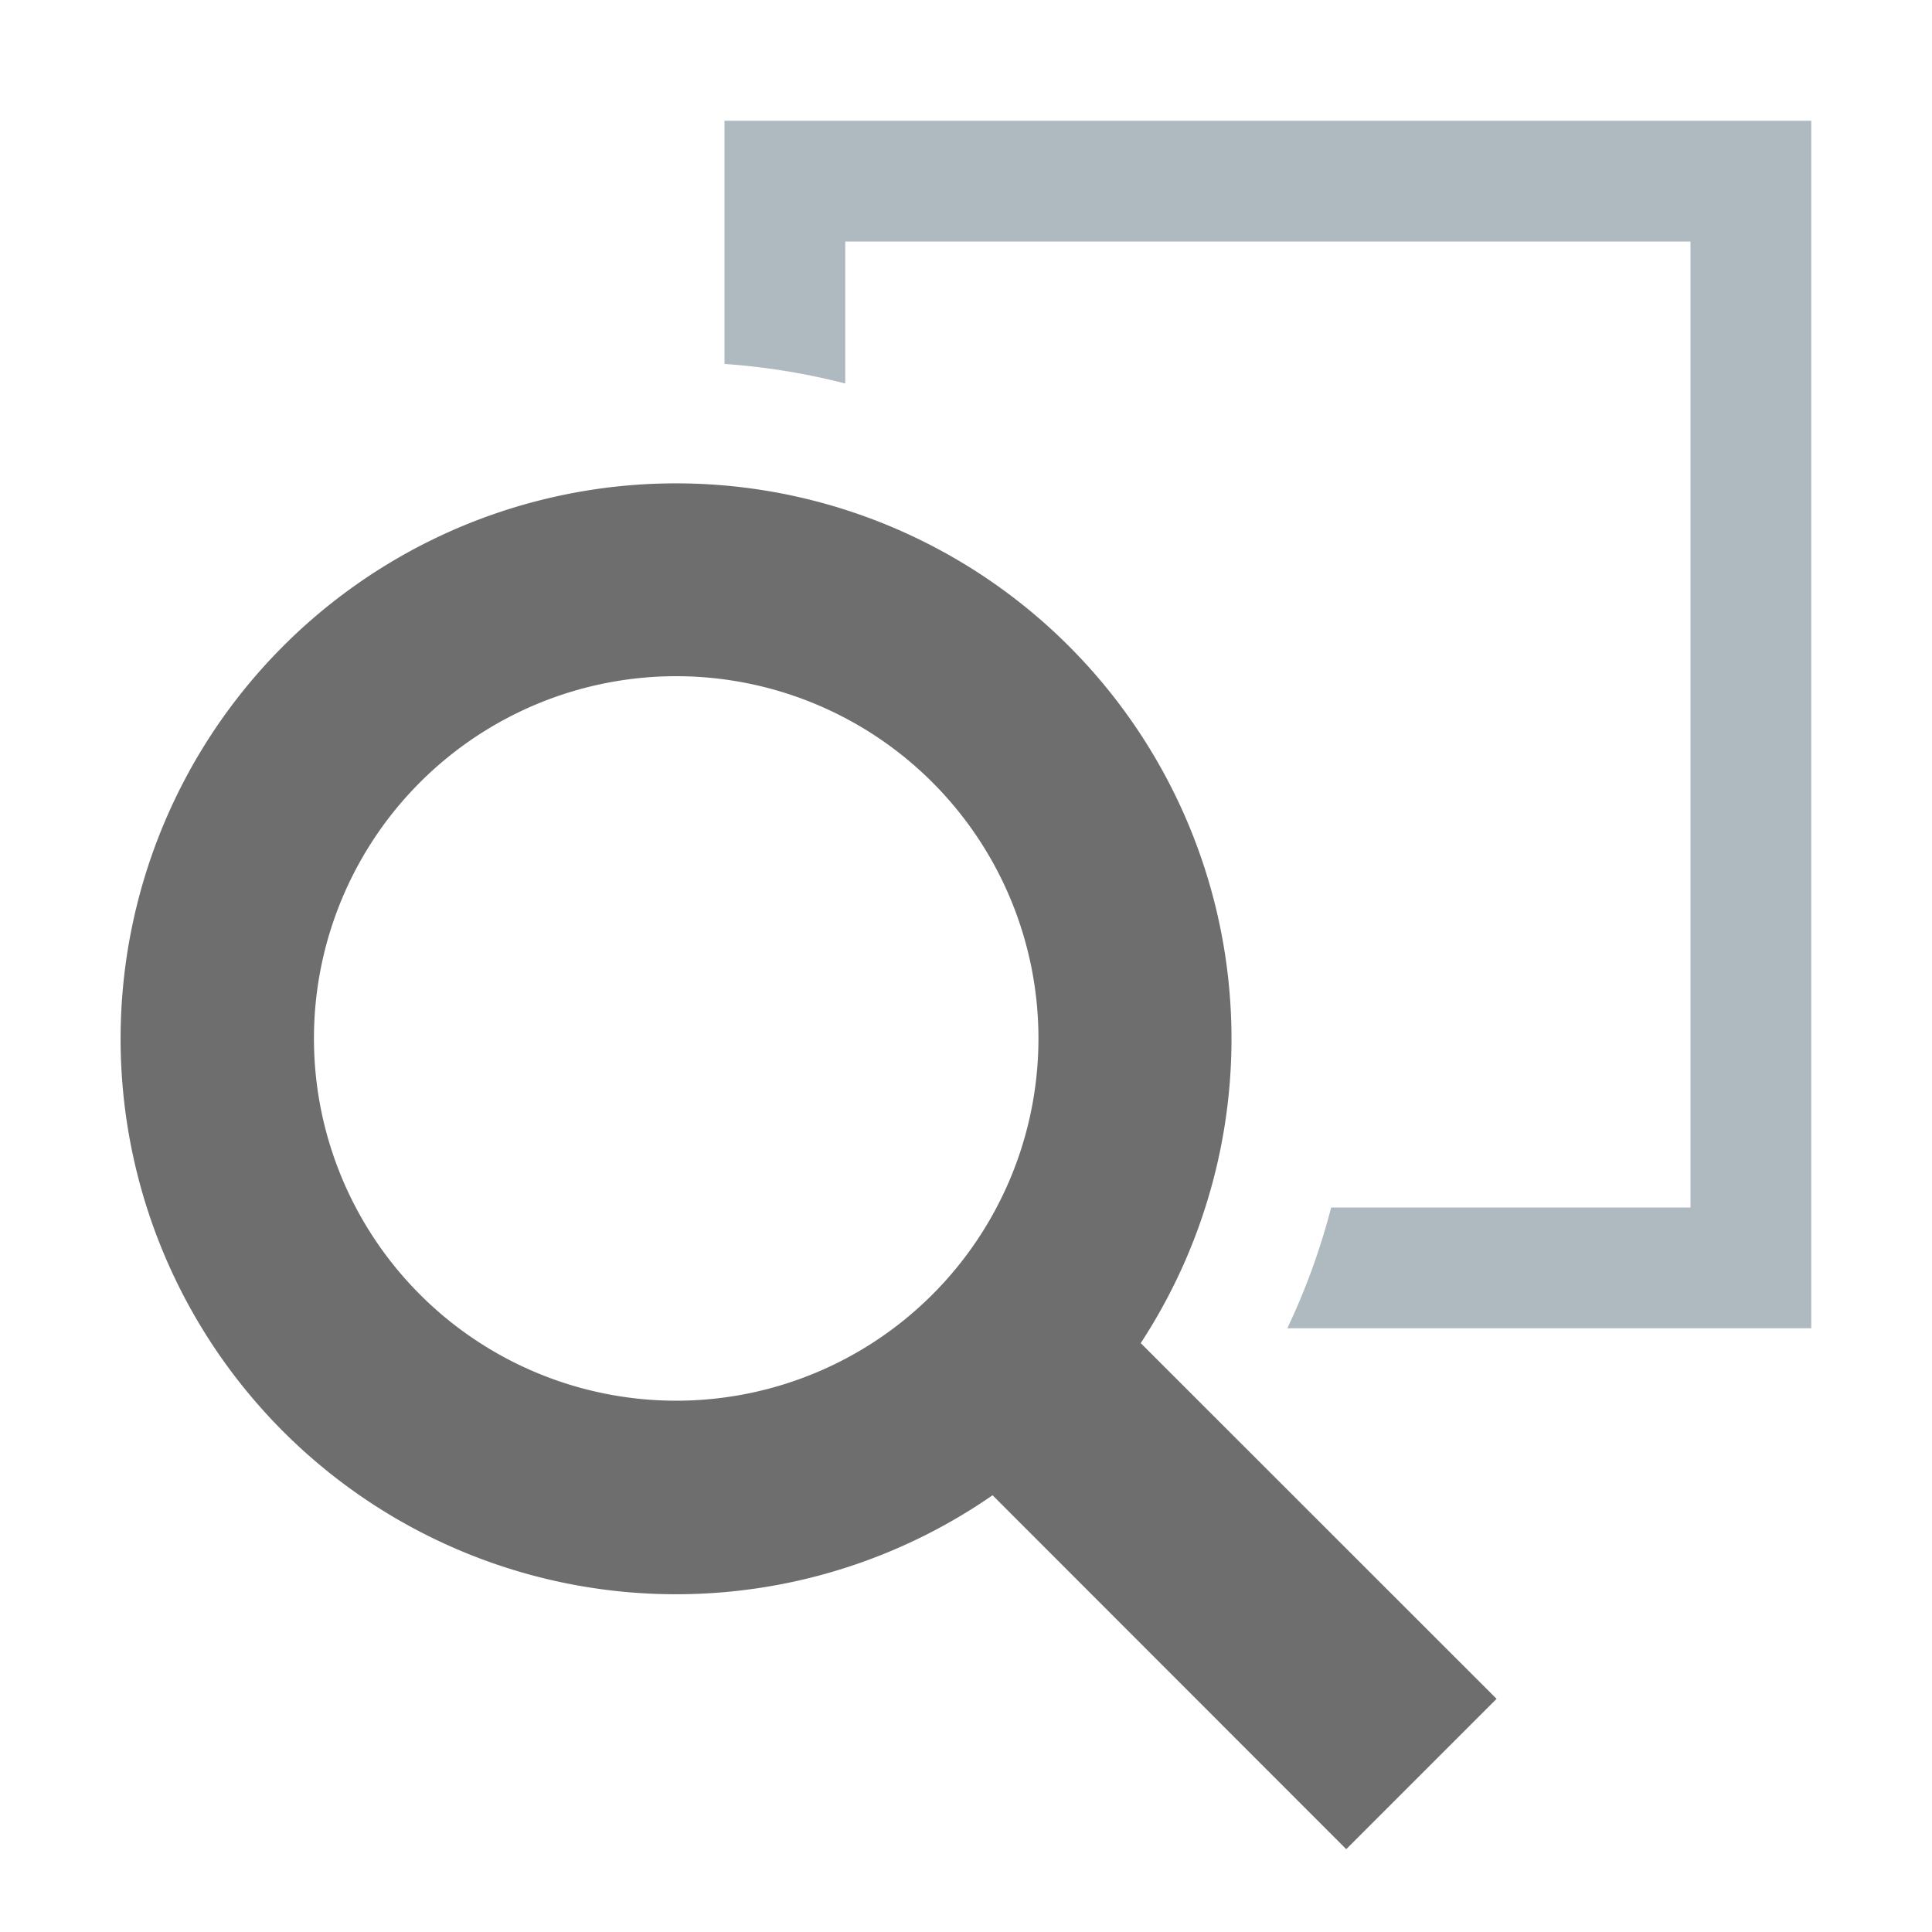
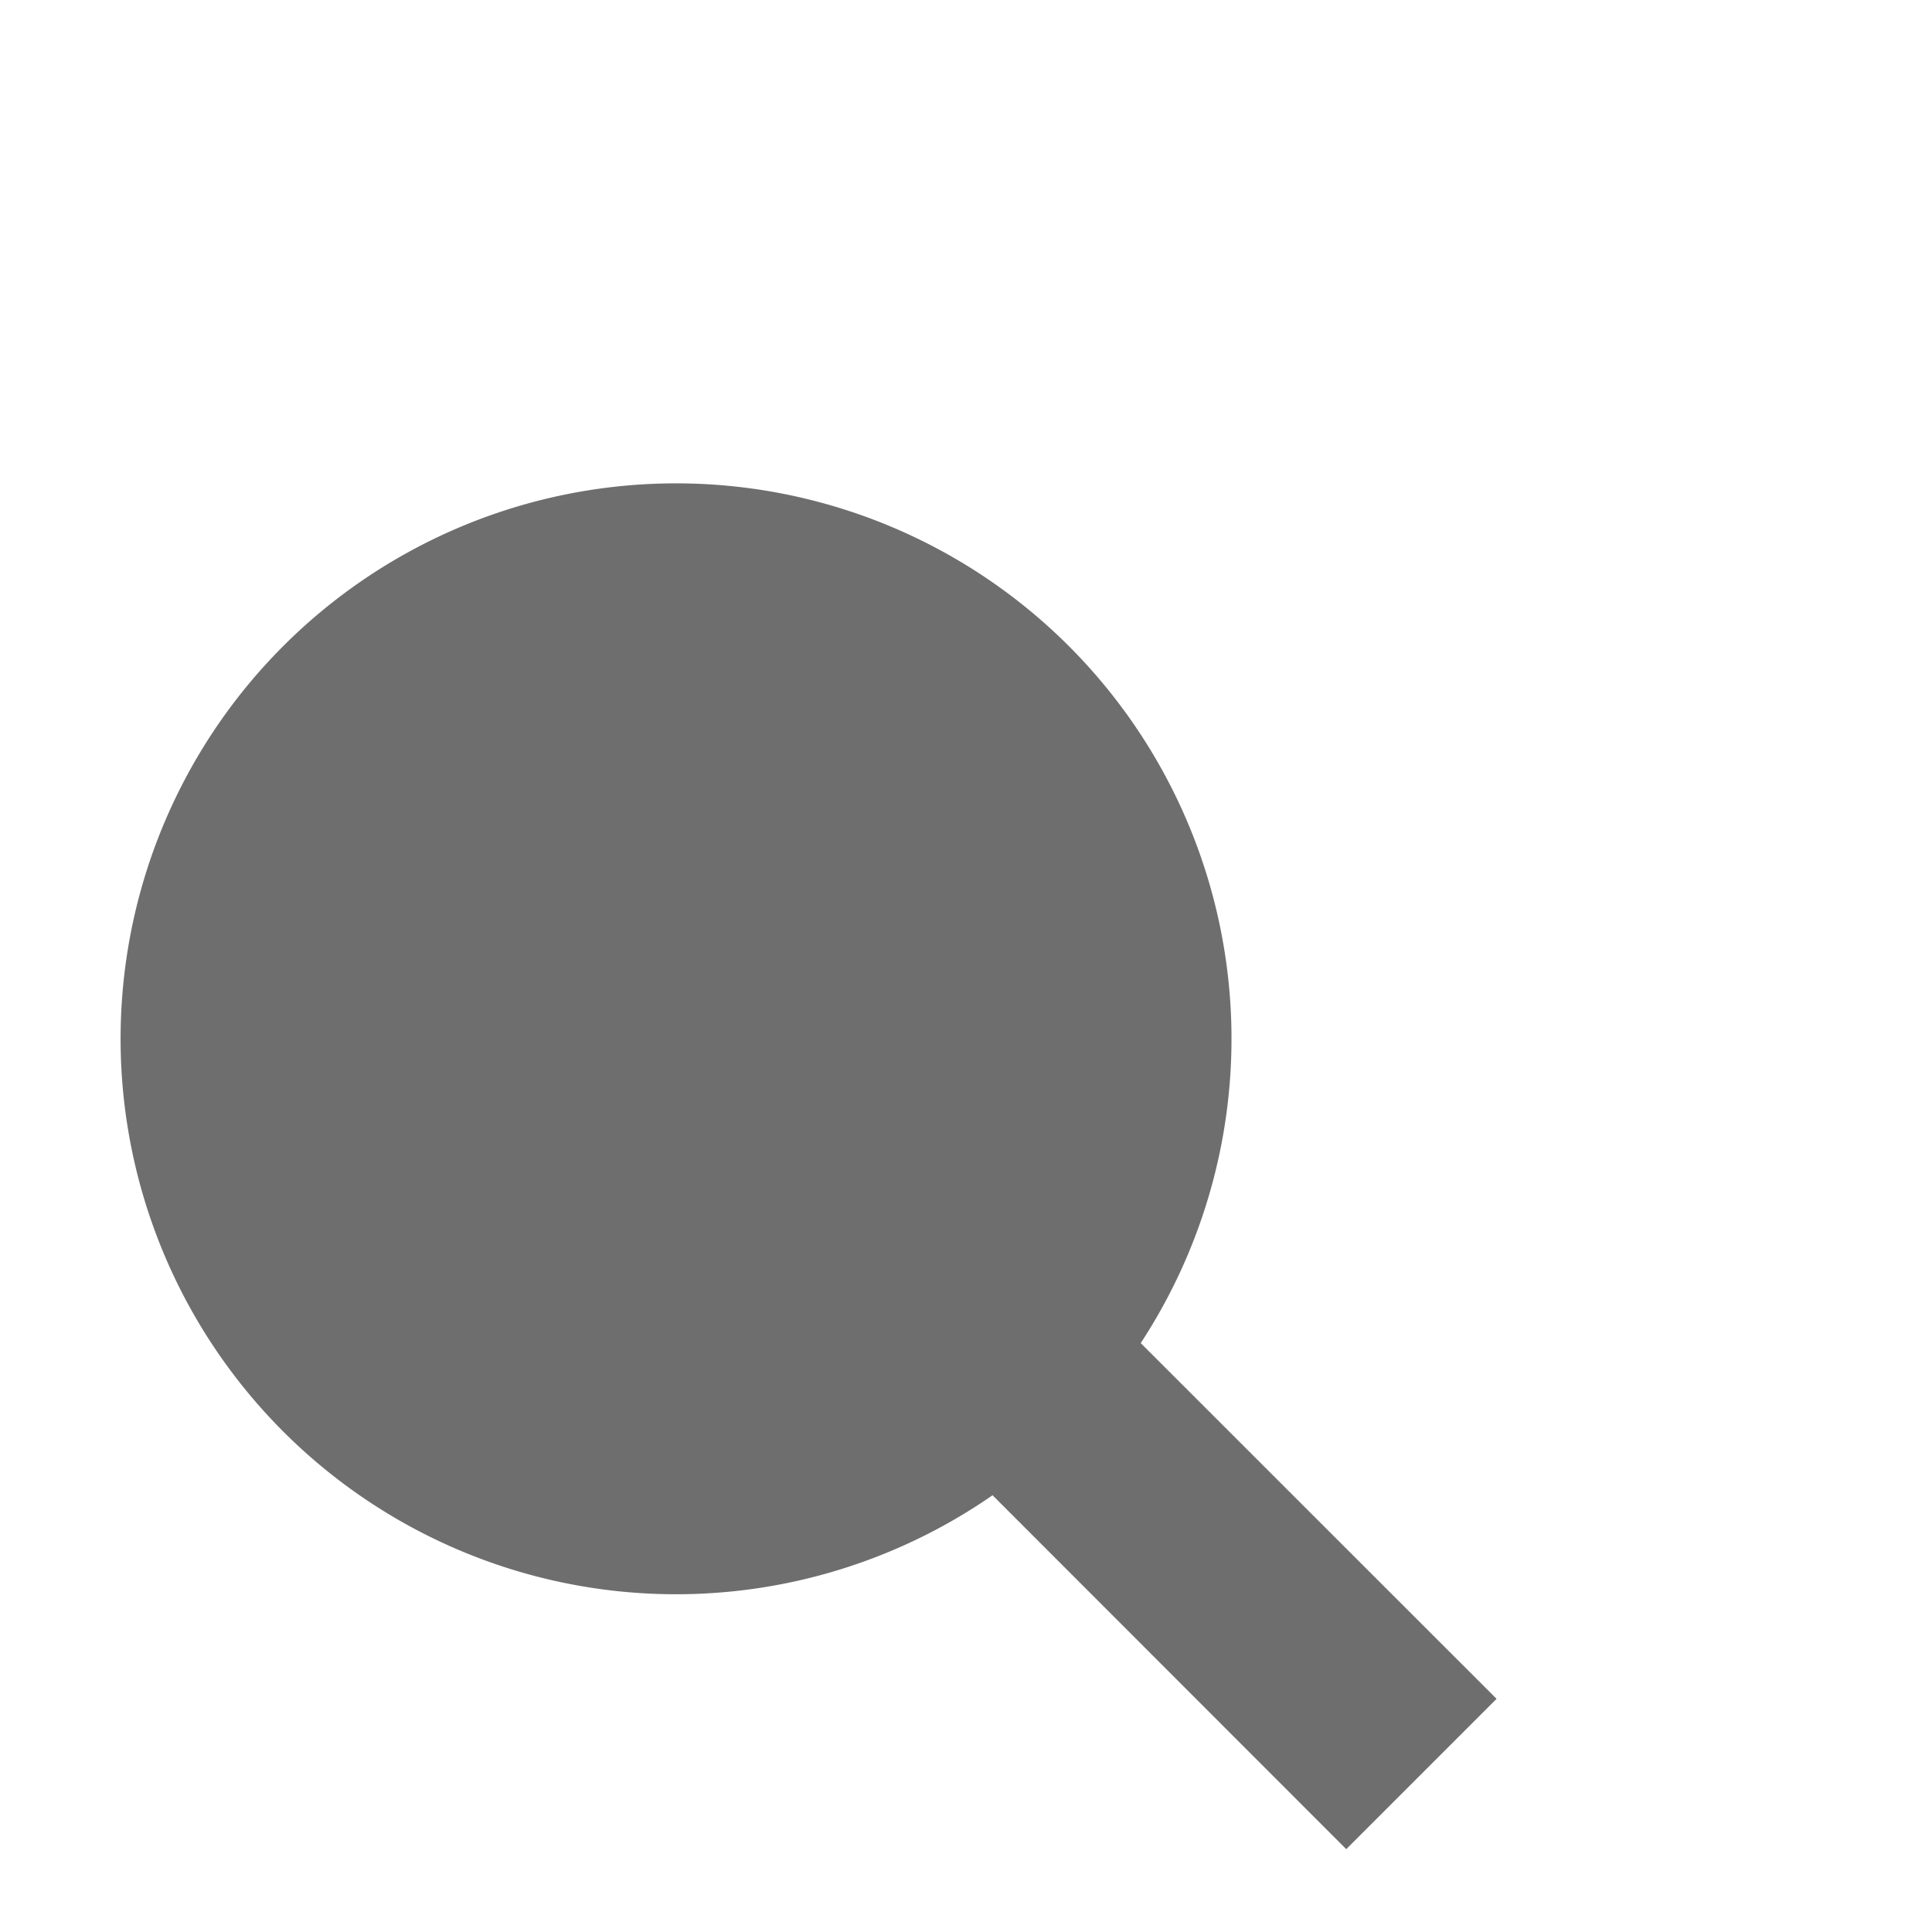
<svg xmlns="http://www.w3.org/2000/svg" width="16" height="16" viewBox="0 0 16 16">
  <g fill="none" fill-rule="evenodd" transform="translate(1 1)">
-     <path fill="#6E6E6E" d="M8.447 10.123L11.394 13.069 10.149 14.314 7.22 11.383A4.6 4.6 0 1 1 8.447 10.123zM4.6 10.6A3 3 0 1 0 4.6 4.6 3 3 0 0 0 4.6 10.6z" />
-     <path fill="#9AA7B0" fill-opacity=".8" d="M9.661 10A5.56 5.56 0 0 0 10.024 9H13V1H6V2.176A5.588 5.588 0 0 0 5 2.014V0H14V10H9.661z" />
+     <path fill="#6E6E6E" d="M8.447 10.123L11.394 13.069 10.149 14.314 7.22 11.383A4.6 4.6 0 1 1 8.447 10.123zM4.6 10.6z" />
  </g>
</svg>